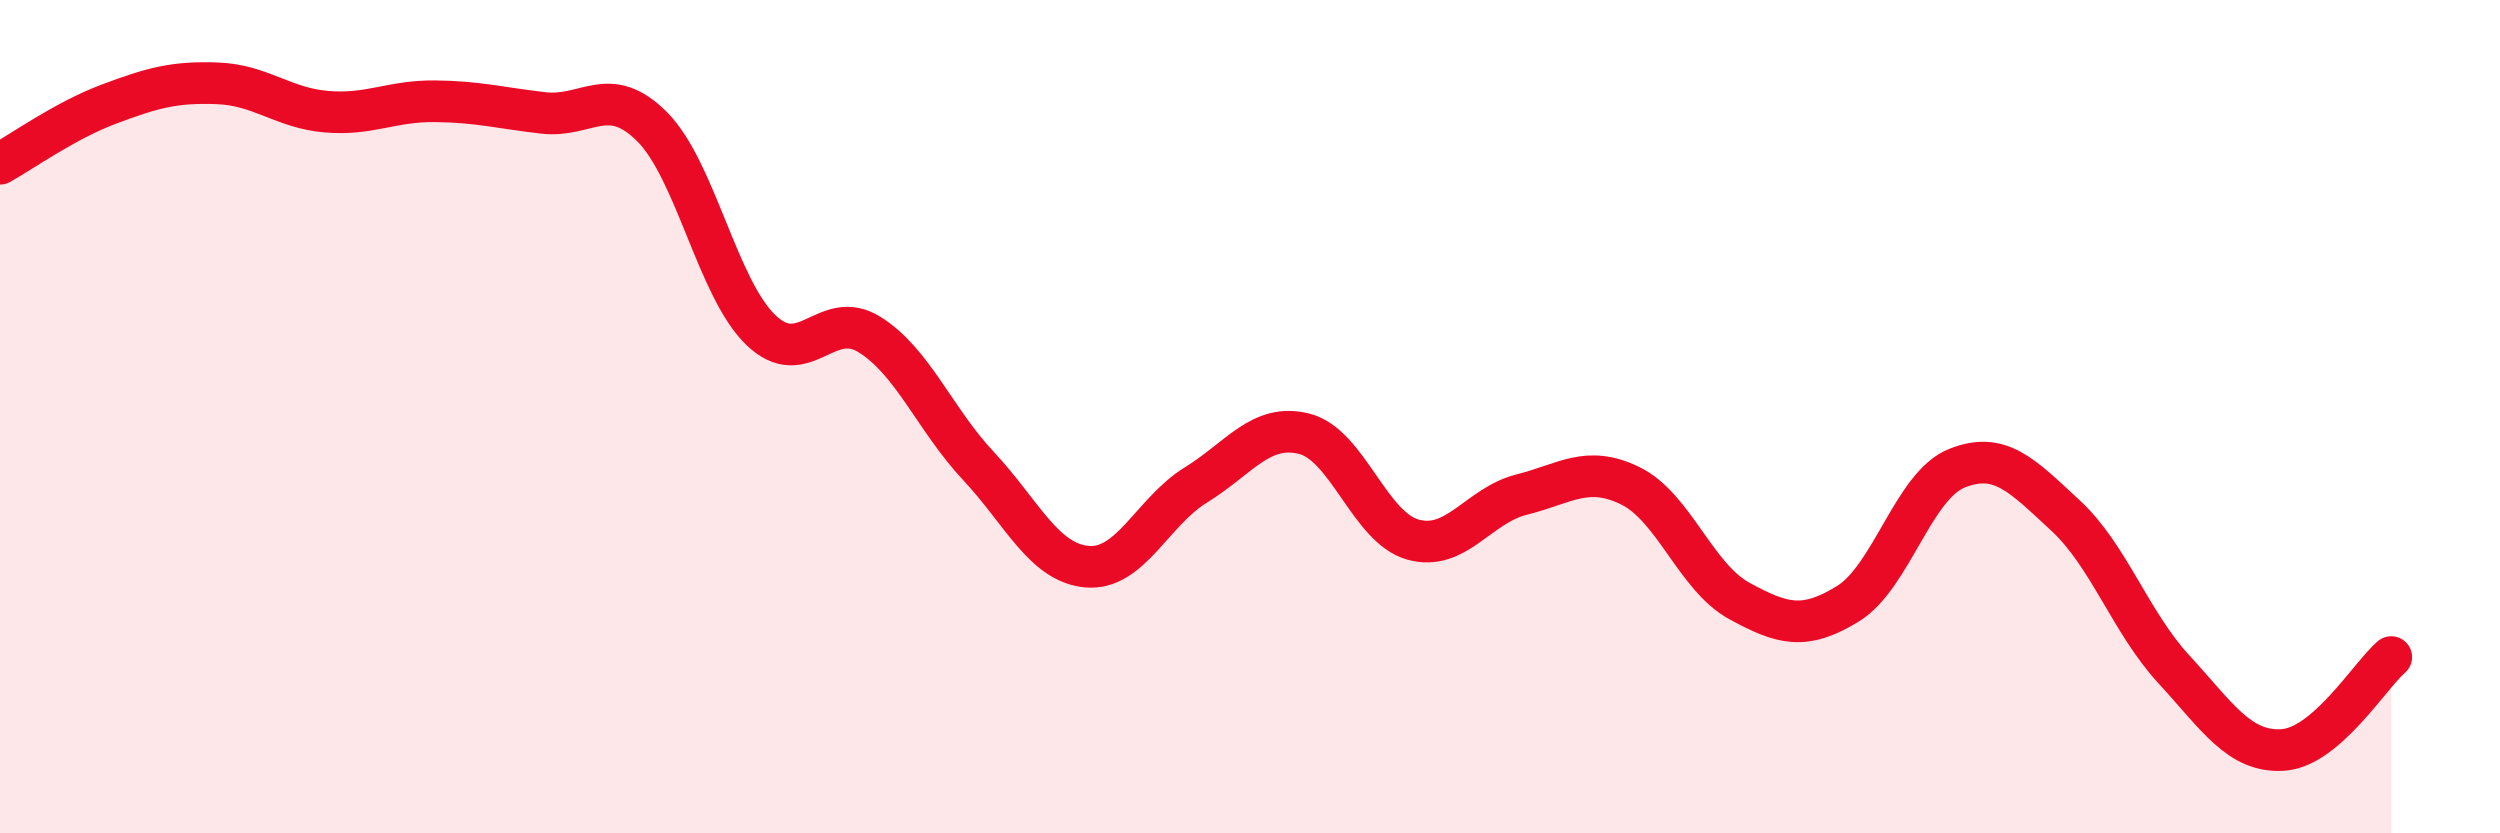
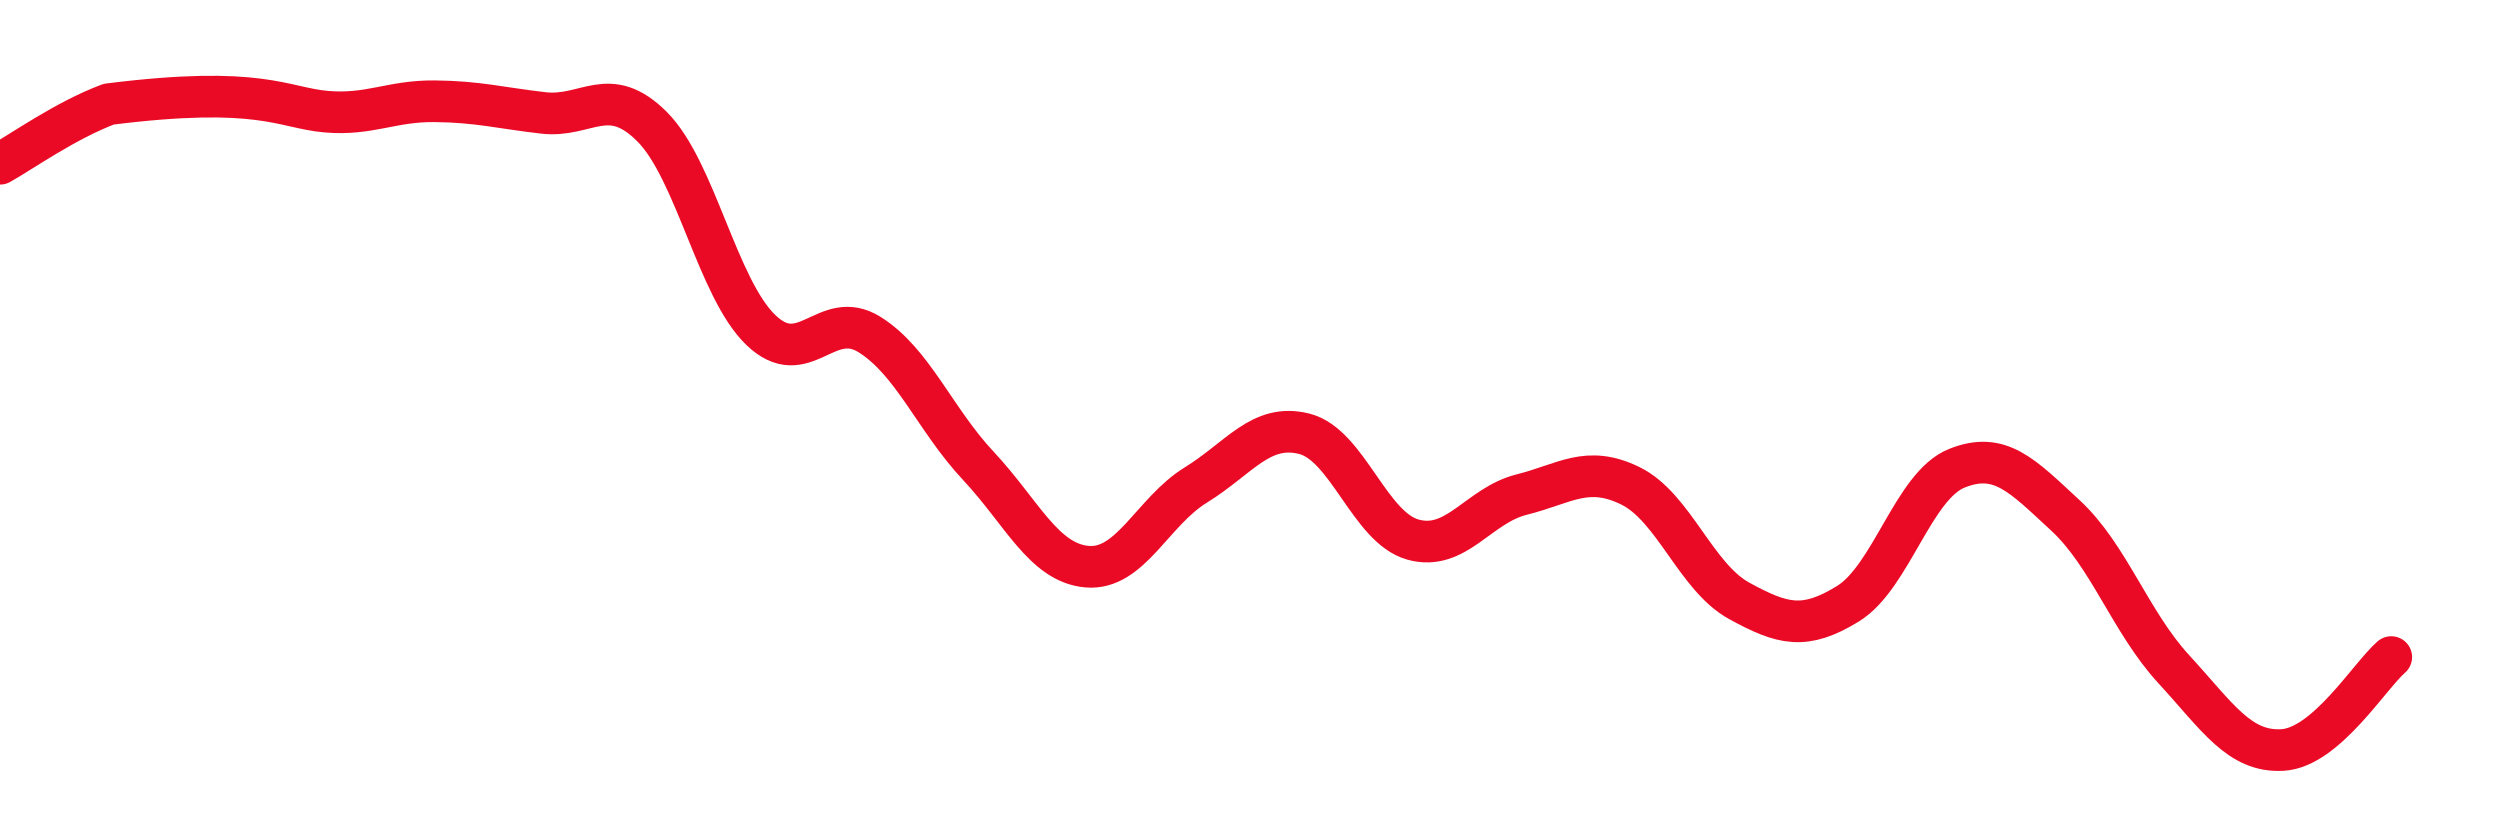
<svg xmlns="http://www.w3.org/2000/svg" width="60" height="20" viewBox="0 0 60 20">
-   <path d="M 0,3.93 C 0.52,3.64 1.57,2.89 2.61,2.5 C 3.65,2.11 4.18,1.96 5.22,2 C 6.26,2.04 6.79,2.59 7.83,2.68 C 8.87,2.77 9.39,2.42 10.43,2.43 C 11.47,2.44 12,2.59 13.04,2.71 C 14.08,2.83 14.61,2 15.65,3.04 C 16.69,4.08 17.22,6.92 18.26,7.92 C 19.3,8.92 19.83,7.38 20.87,8.03 C 21.91,8.68 22.44,10.07 23.48,11.18 C 24.52,12.29 25.05,13.51 26.09,13.6 C 27.13,13.69 27.66,12.28 28.7,11.64 C 29.74,11 30.26,10.15 31.3,10.41 C 32.34,10.67 32.87,12.66 33.91,12.95 C 34.95,13.24 35.48,12.13 36.52,11.87 C 37.56,11.61 38.09,11.15 39.13,11.66 C 40.17,12.17 40.7,13.85 41.74,14.42 C 42.78,14.99 43.31,15.13 44.35,14.49 C 45.39,13.85 45.92,11.66 46.96,11.24 C 48,10.82 48.53,11.41 49.57,12.37 C 50.61,13.33 51.13,14.93 52.17,16.06 C 53.21,17.19 53.74,18.06 54.78,18 C 55.82,17.94 56.87,16.22 57.39,15.77L57.39 20L0 20Z" fill="#EB0A25" opacity="0.1" stroke-linecap="round" stroke-linejoin="round" />
-   <path d="M 0,3.93 C 0.52,3.64 1.57,2.89 2.61,2.5 C 3.65,2.11 4.18,1.96 5.22,2 C 6.26,2.04 6.79,2.59 7.83,2.68 C 8.87,2.77 9.39,2.42 10.43,2.43 C 11.47,2.44 12,2.59 13.04,2.71 C 14.08,2.83 14.61,2 15.65,3.04 C 16.69,4.08 17.22,6.92 18.26,7.92 C 19.3,8.92 19.83,7.38 20.87,8.03 C 21.91,8.68 22.44,10.07 23.48,11.18 C 24.52,12.29 25.05,13.51 26.09,13.6 C 27.13,13.69 27.66,12.28 28.7,11.64 C 29.74,11 30.26,10.15 31.3,10.41 C 32.34,10.67 32.87,12.66 33.91,12.95 C 34.95,13.24 35.48,12.13 36.52,11.87 C 37.56,11.61 38.09,11.15 39.13,11.66 C 40.17,12.17 40.7,13.85 41.74,14.42 C 42.78,14.99 43.31,15.13 44.35,14.49 C 45.39,13.85 45.92,11.66 46.96,11.24 C 48,10.82 48.53,11.41 49.57,12.37 C 50.61,13.33 51.13,14.93 52.17,16.06 C 53.21,17.19 53.74,18.06 54.78,18 C 55.82,17.94 56.87,16.22 57.39,15.77" stroke="#EB0A25" stroke-width="1" fill="none" stroke-linecap="round" stroke-linejoin="round" />
+   <path d="M 0,3.93 C 0.52,3.64 1.57,2.89 2.61,2.5 C 6.26,2.04 6.79,2.59 7.83,2.68 C 8.87,2.77 9.39,2.42 10.43,2.43 C 11.47,2.44 12,2.59 13.04,2.71 C 14.08,2.83 14.61,2 15.65,3.04 C 16.69,4.08 17.22,6.92 18.26,7.92 C 19.3,8.92 19.83,7.38 20.87,8.03 C 21.91,8.68 22.44,10.07 23.48,11.18 C 24.52,12.29 25.05,13.51 26.09,13.6 C 27.13,13.69 27.66,12.28 28.7,11.64 C 29.74,11 30.26,10.15 31.3,10.41 C 32.34,10.67 32.87,12.66 33.91,12.95 C 34.95,13.24 35.48,12.13 36.52,11.87 C 37.56,11.61 38.09,11.15 39.13,11.66 C 40.17,12.17 40.7,13.85 41.74,14.42 C 42.78,14.99 43.31,15.13 44.35,14.49 C 45.39,13.85 45.92,11.66 46.96,11.24 C 48,10.82 48.53,11.41 49.57,12.37 C 50.61,13.33 51.13,14.93 52.17,16.06 C 53.21,17.19 53.74,18.06 54.78,18 C 55.82,17.94 56.87,16.22 57.39,15.77" stroke="#EB0A25" stroke-width="1" fill="none" stroke-linecap="round" stroke-linejoin="round" />
</svg>